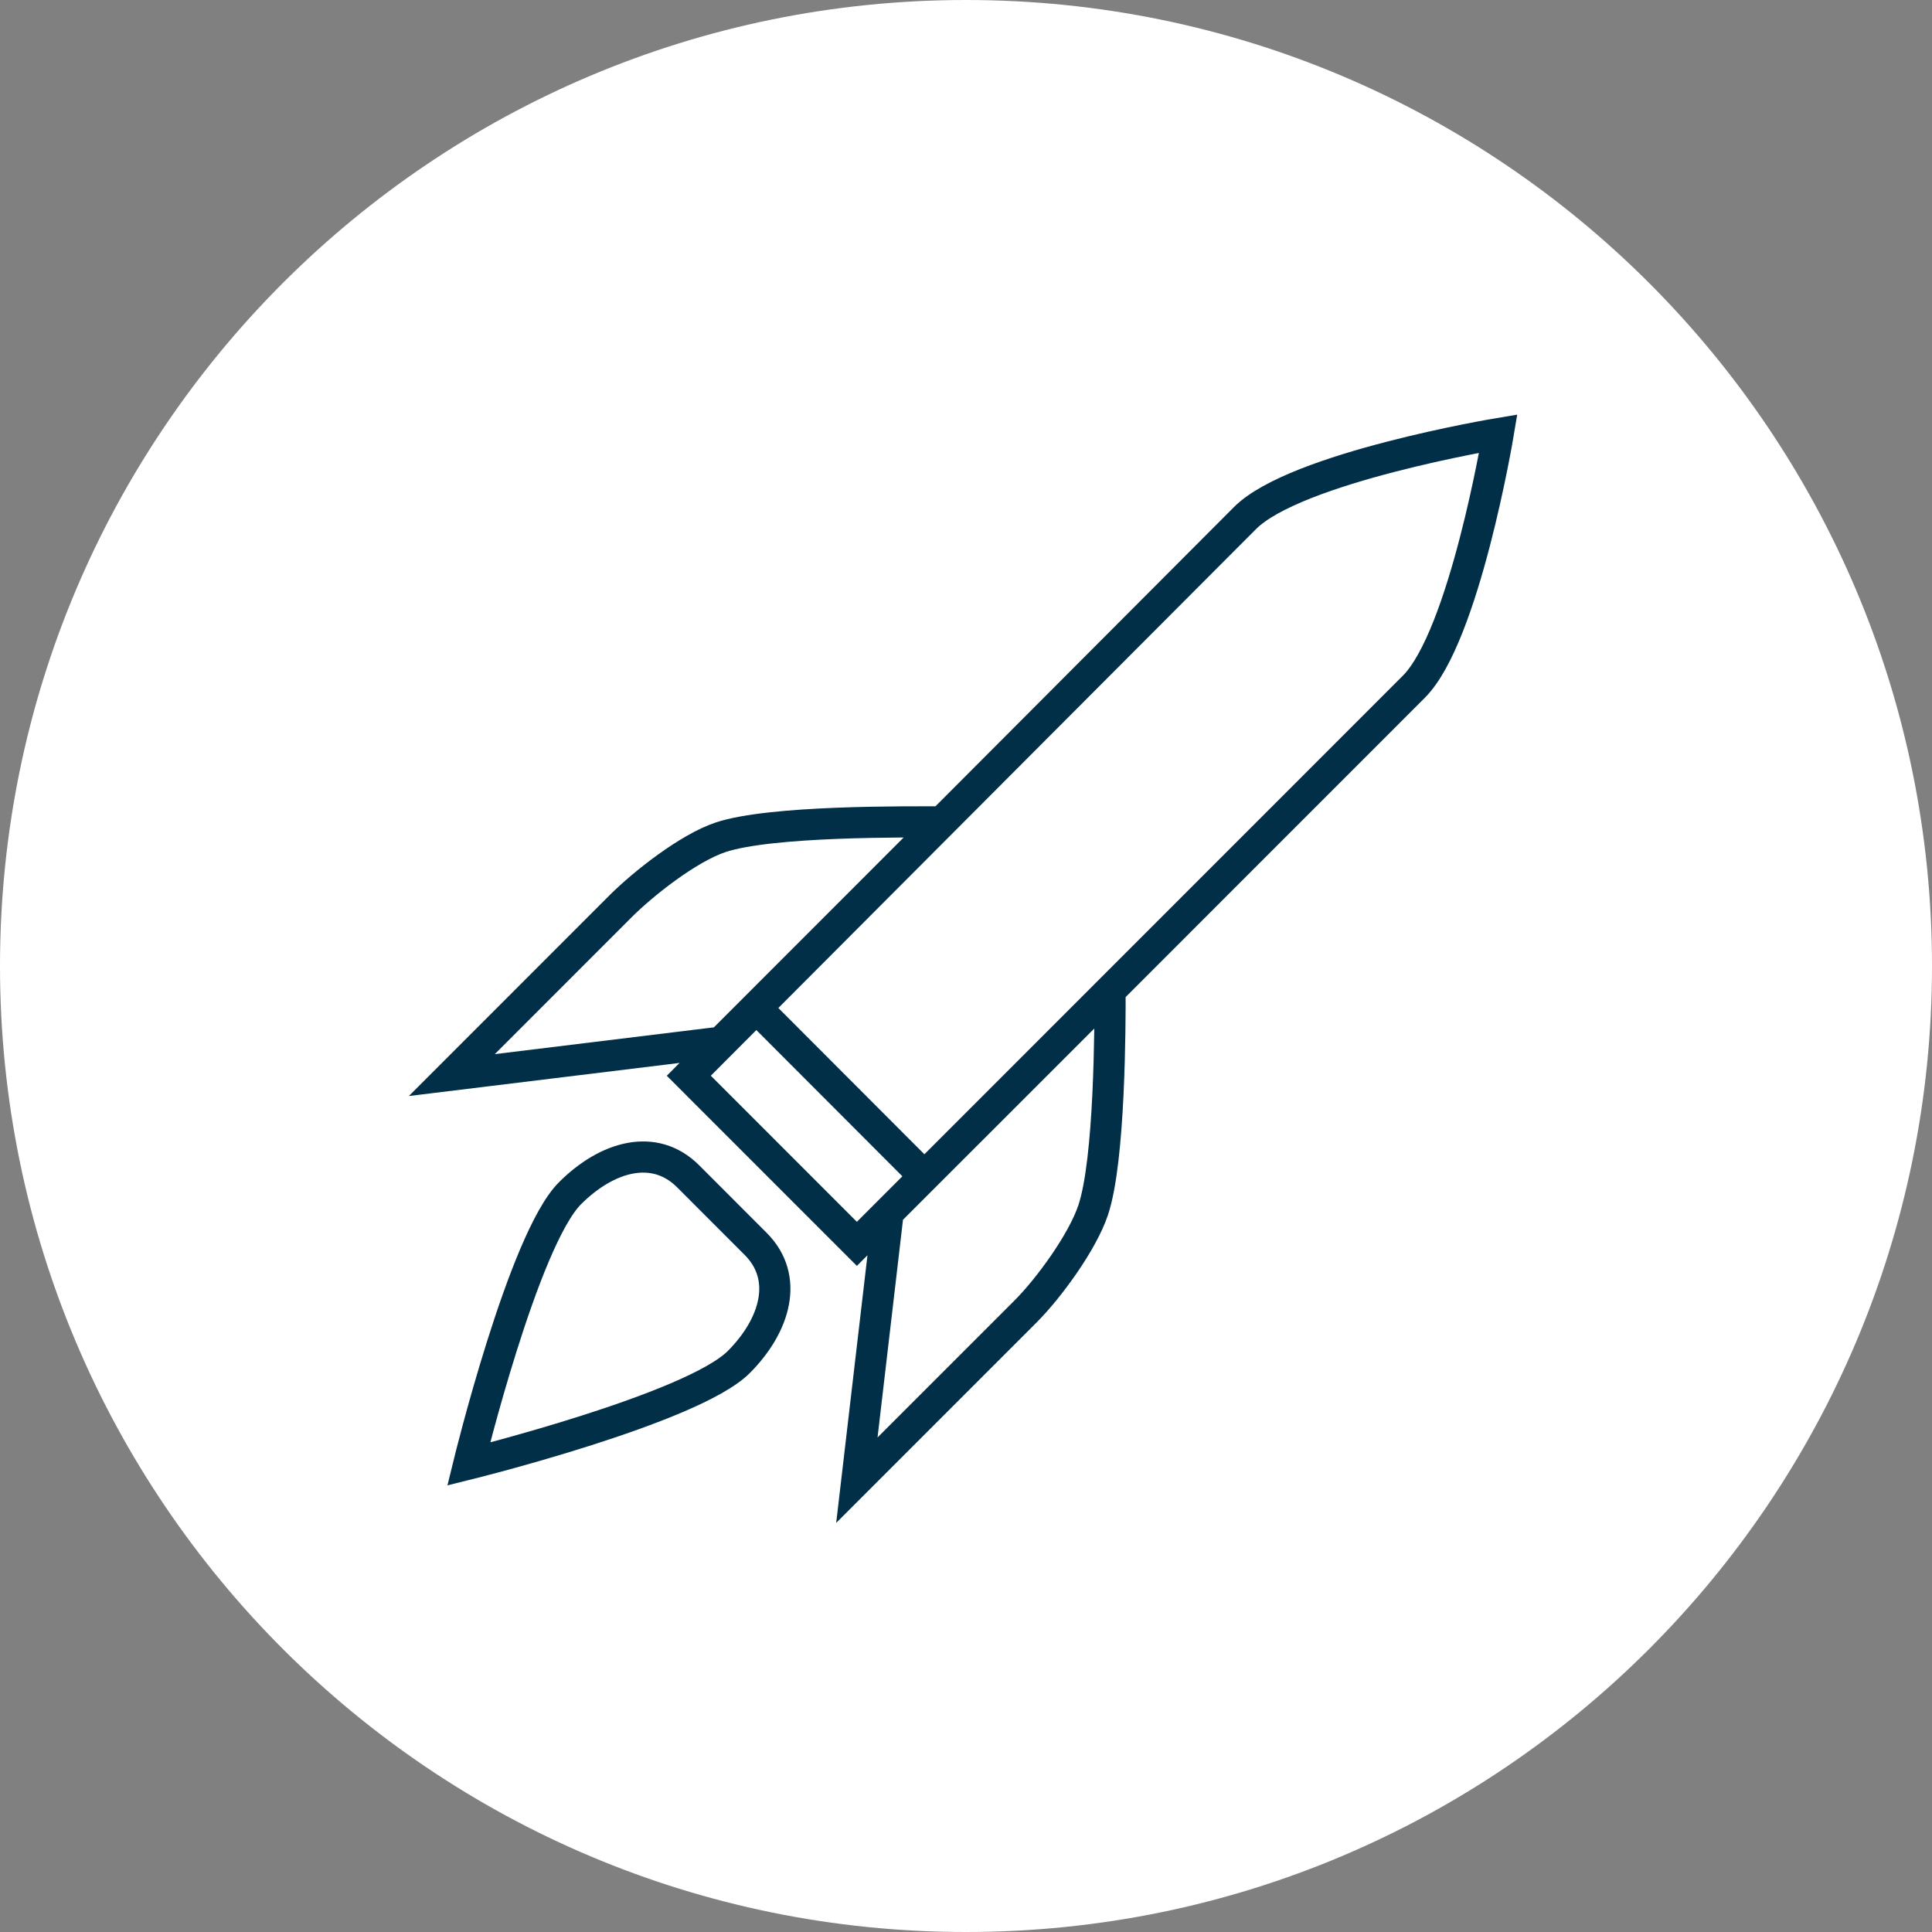
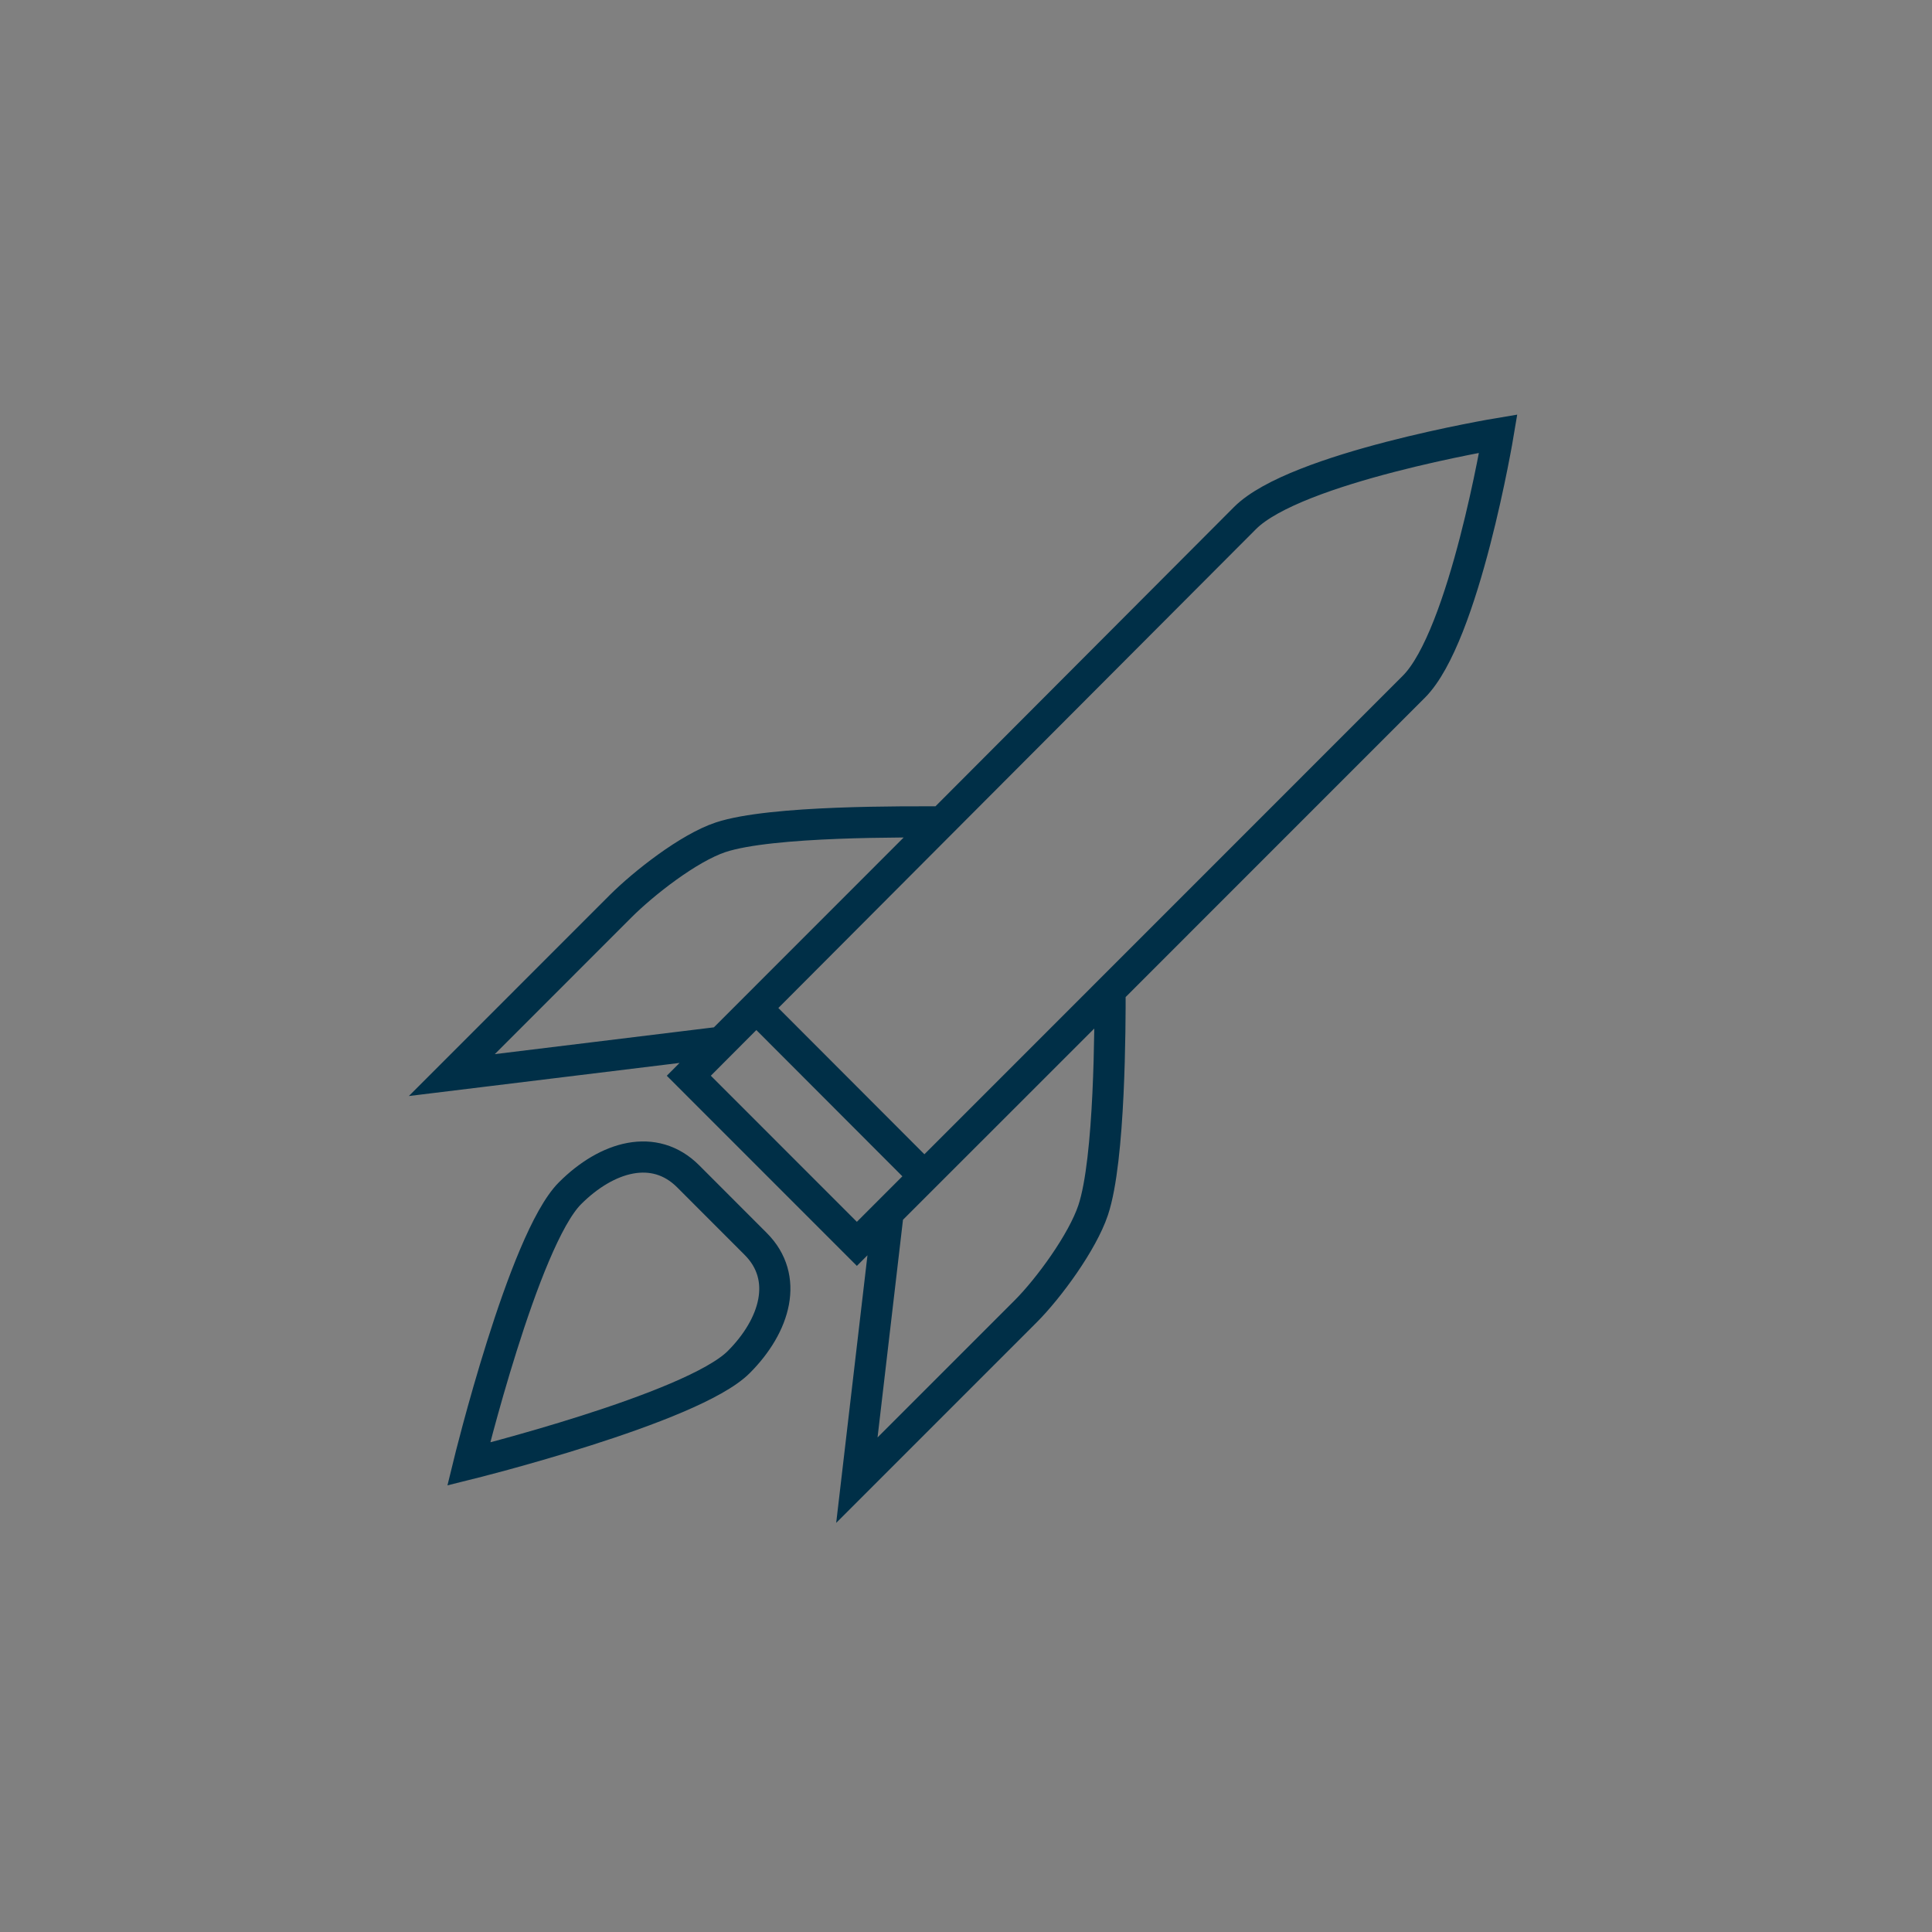
<svg xmlns="http://www.w3.org/2000/svg" width="124px" height="124px" viewBox="0 0 124 124" version="1.1">
  <rect x="0" y="0" width="124" height="124" fill="#808080" stroke="none" />
  <title>icon time to market</title>
  <desc>Created with Sketch.</desc>
  <defs />
  <g id="Pages" stroke="none" stroke-width="1" fill="none" fill-rule="evenodd">
    <g id="Startseite-V2-Copy-5" transform="translate(-247, -1300)">
      <g id="Group-4" transform="translate(169, 1105)">
        <g id="Time-to-Market" transform="translate(0, 150)">
          <g id="icon-time-to-market" transform="translate(78, 45)">
-             <path d="M62,0 C96.242,0 124,27.758 124,62 C124,96.242 96.242,124 62,124 C27.758,124 0,96.242 0,62 C0,27.758 27.758,0 62,0 Z" id="Fill-26" fill="#fff" />
            <path d="M48.498,79.833 C50.668,82 49.763,85.069 47.414,87.421 C44.423,90.41 30.082,93.965 30.082,93.965 C30.082,93.965 33.594,79.578 36.584,76.585 C38.964,74.206 42.004,73.333 44.169,75.5 L48.498,79.833 Z M60.413,52.752 C58.25,52.752 49.49,52.659 46.243,53.741 C44.185,54.43 41.318,56.683 39.831,58.165 L29,69.001 L46.283,66.888 L60.413,52.752 Z M71.247,63.586 C71.247,65.752 71.247,74.415 70.162,77.666 C69.475,79.725 67.312,82.682 65.827,84.168 L54.996,95 L57.003,77.826 L71.247,63.586 Z M48.531,64.683 L59.331,75.5 L48.531,64.683 Z M44.209,69.043 C44.209,69.043 77.742,35.414 79.911,33.247 C83.159,29.996 96.161,27.829 96.161,27.829 C96.161,27.829 93.994,40.828 90.741,44.079 C86.409,48.414 54.996,79.833 54.996,79.833 L44.209,69.043 Z" id="Page-1" stroke="#002F47" stroke-width="2" />
          </g>
        </g>
      </g>
    </g>
  </g>
</svg>